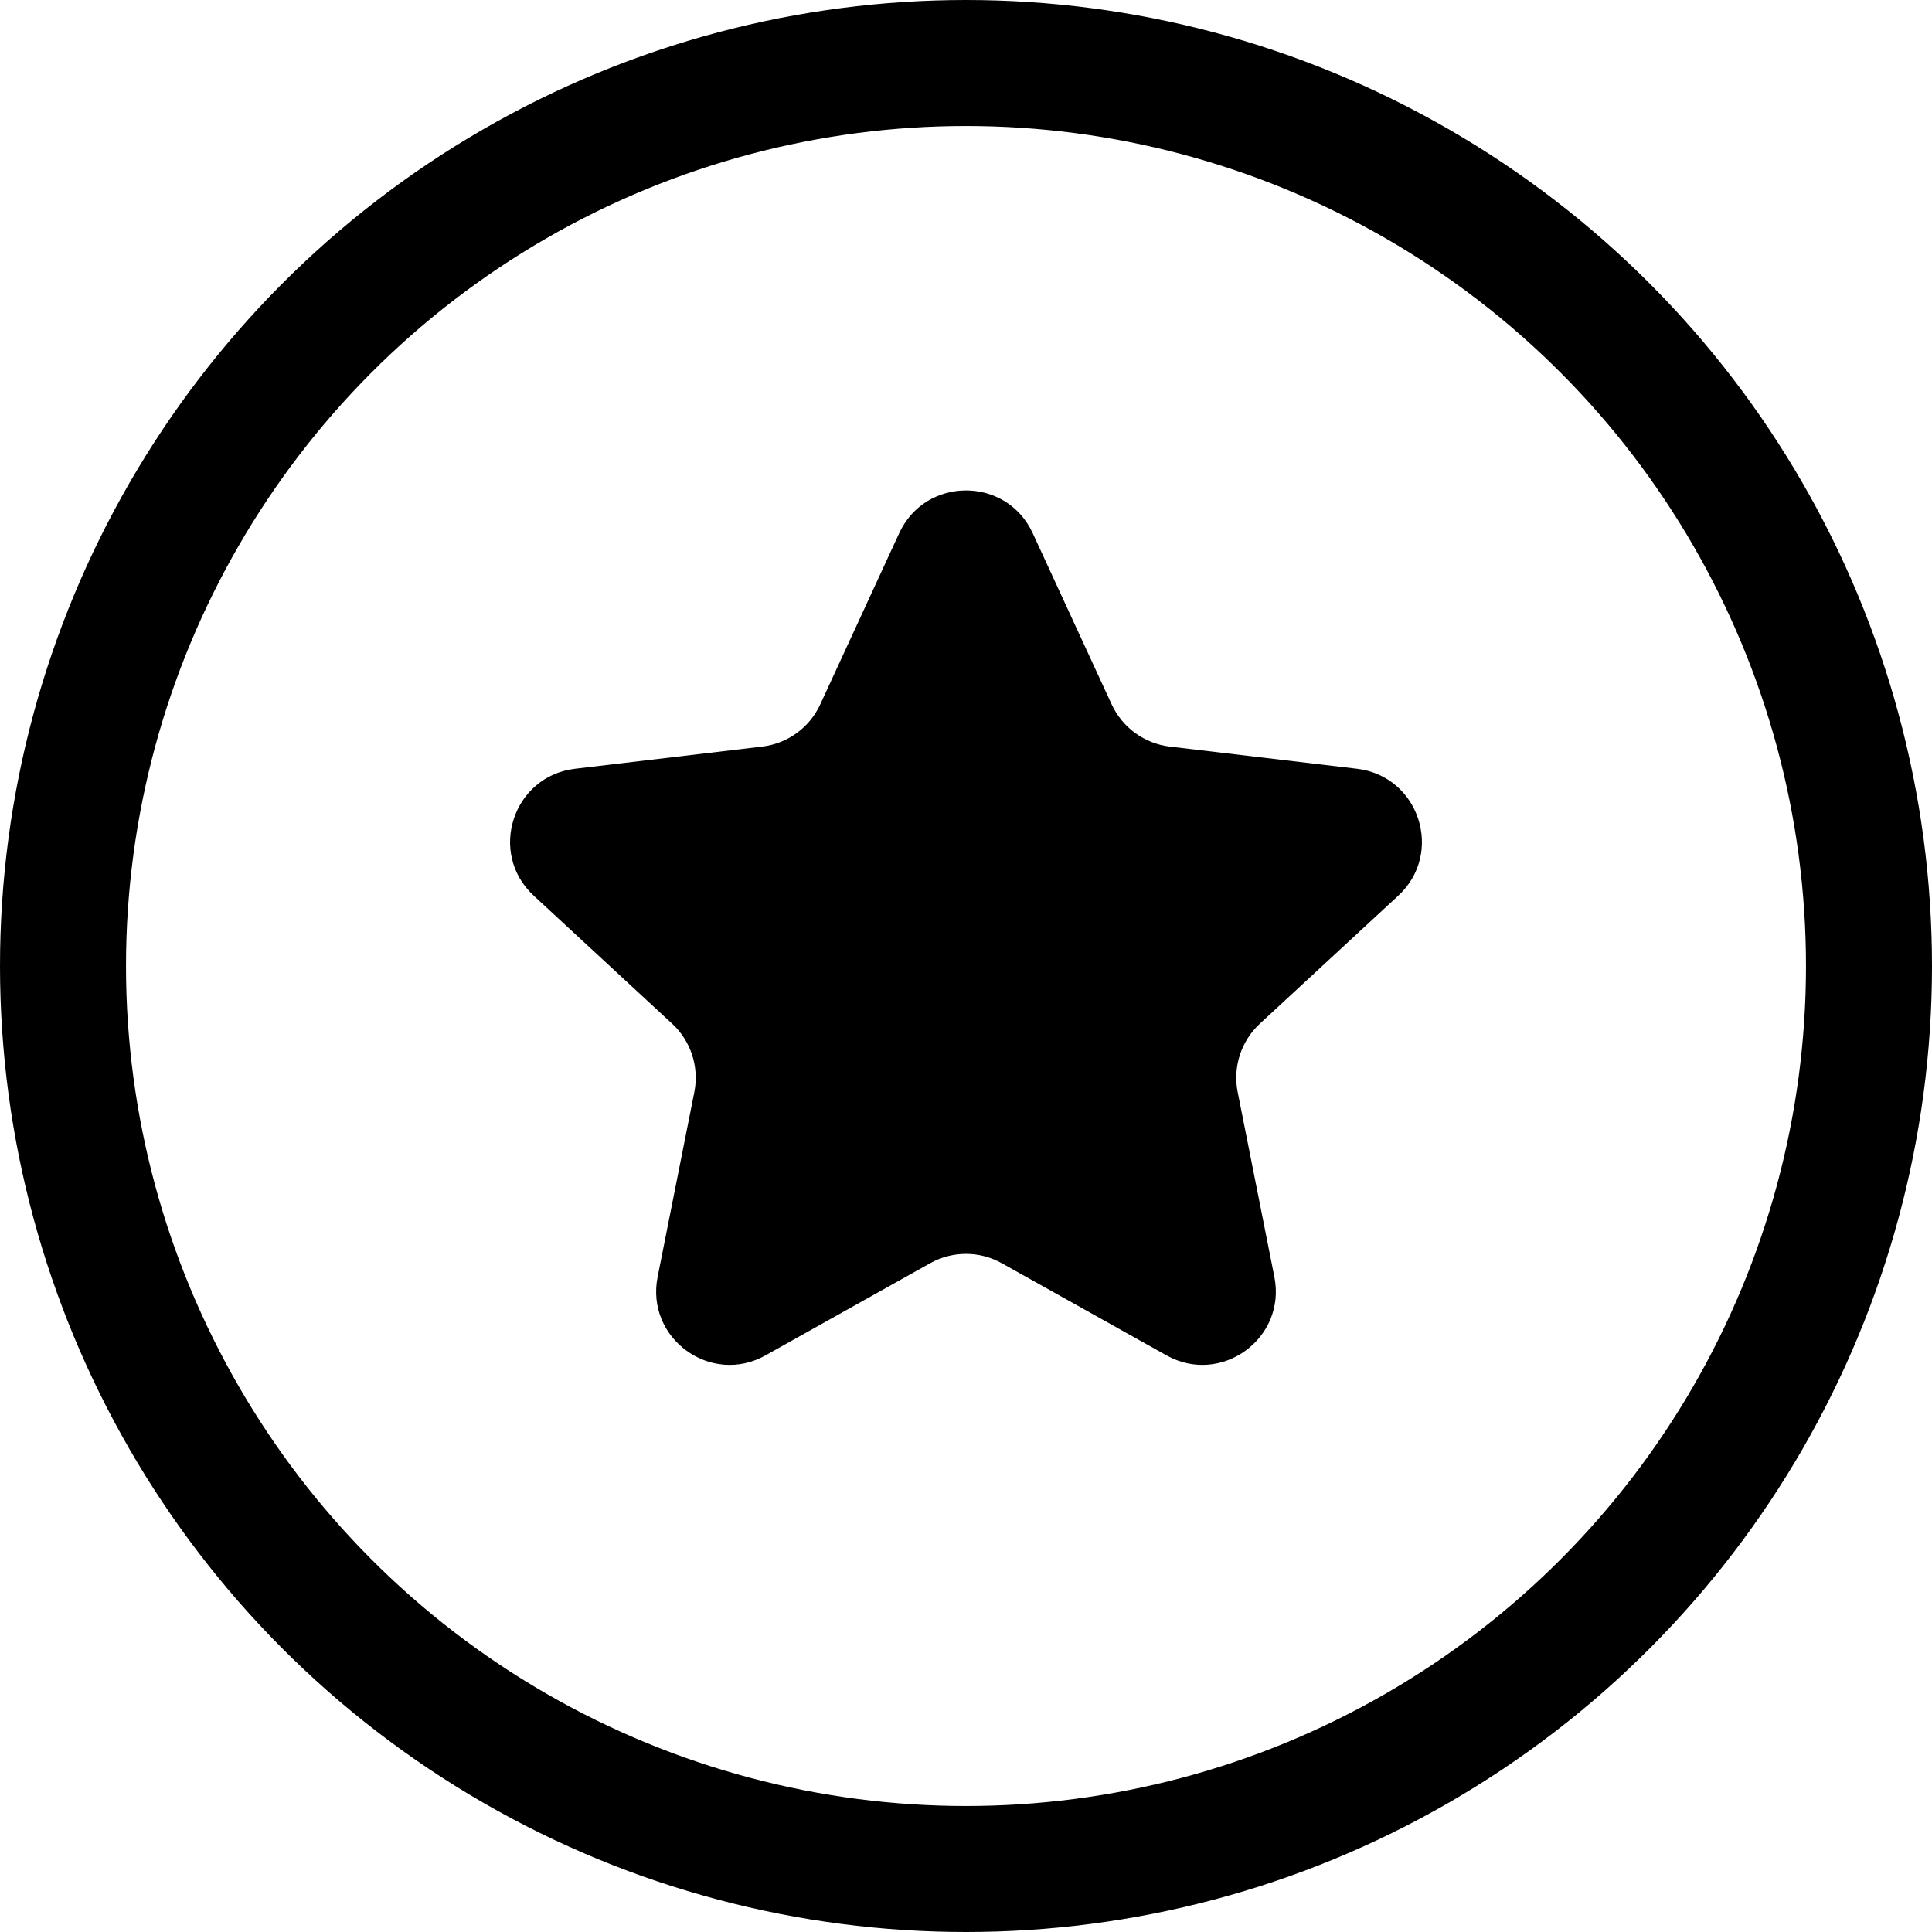
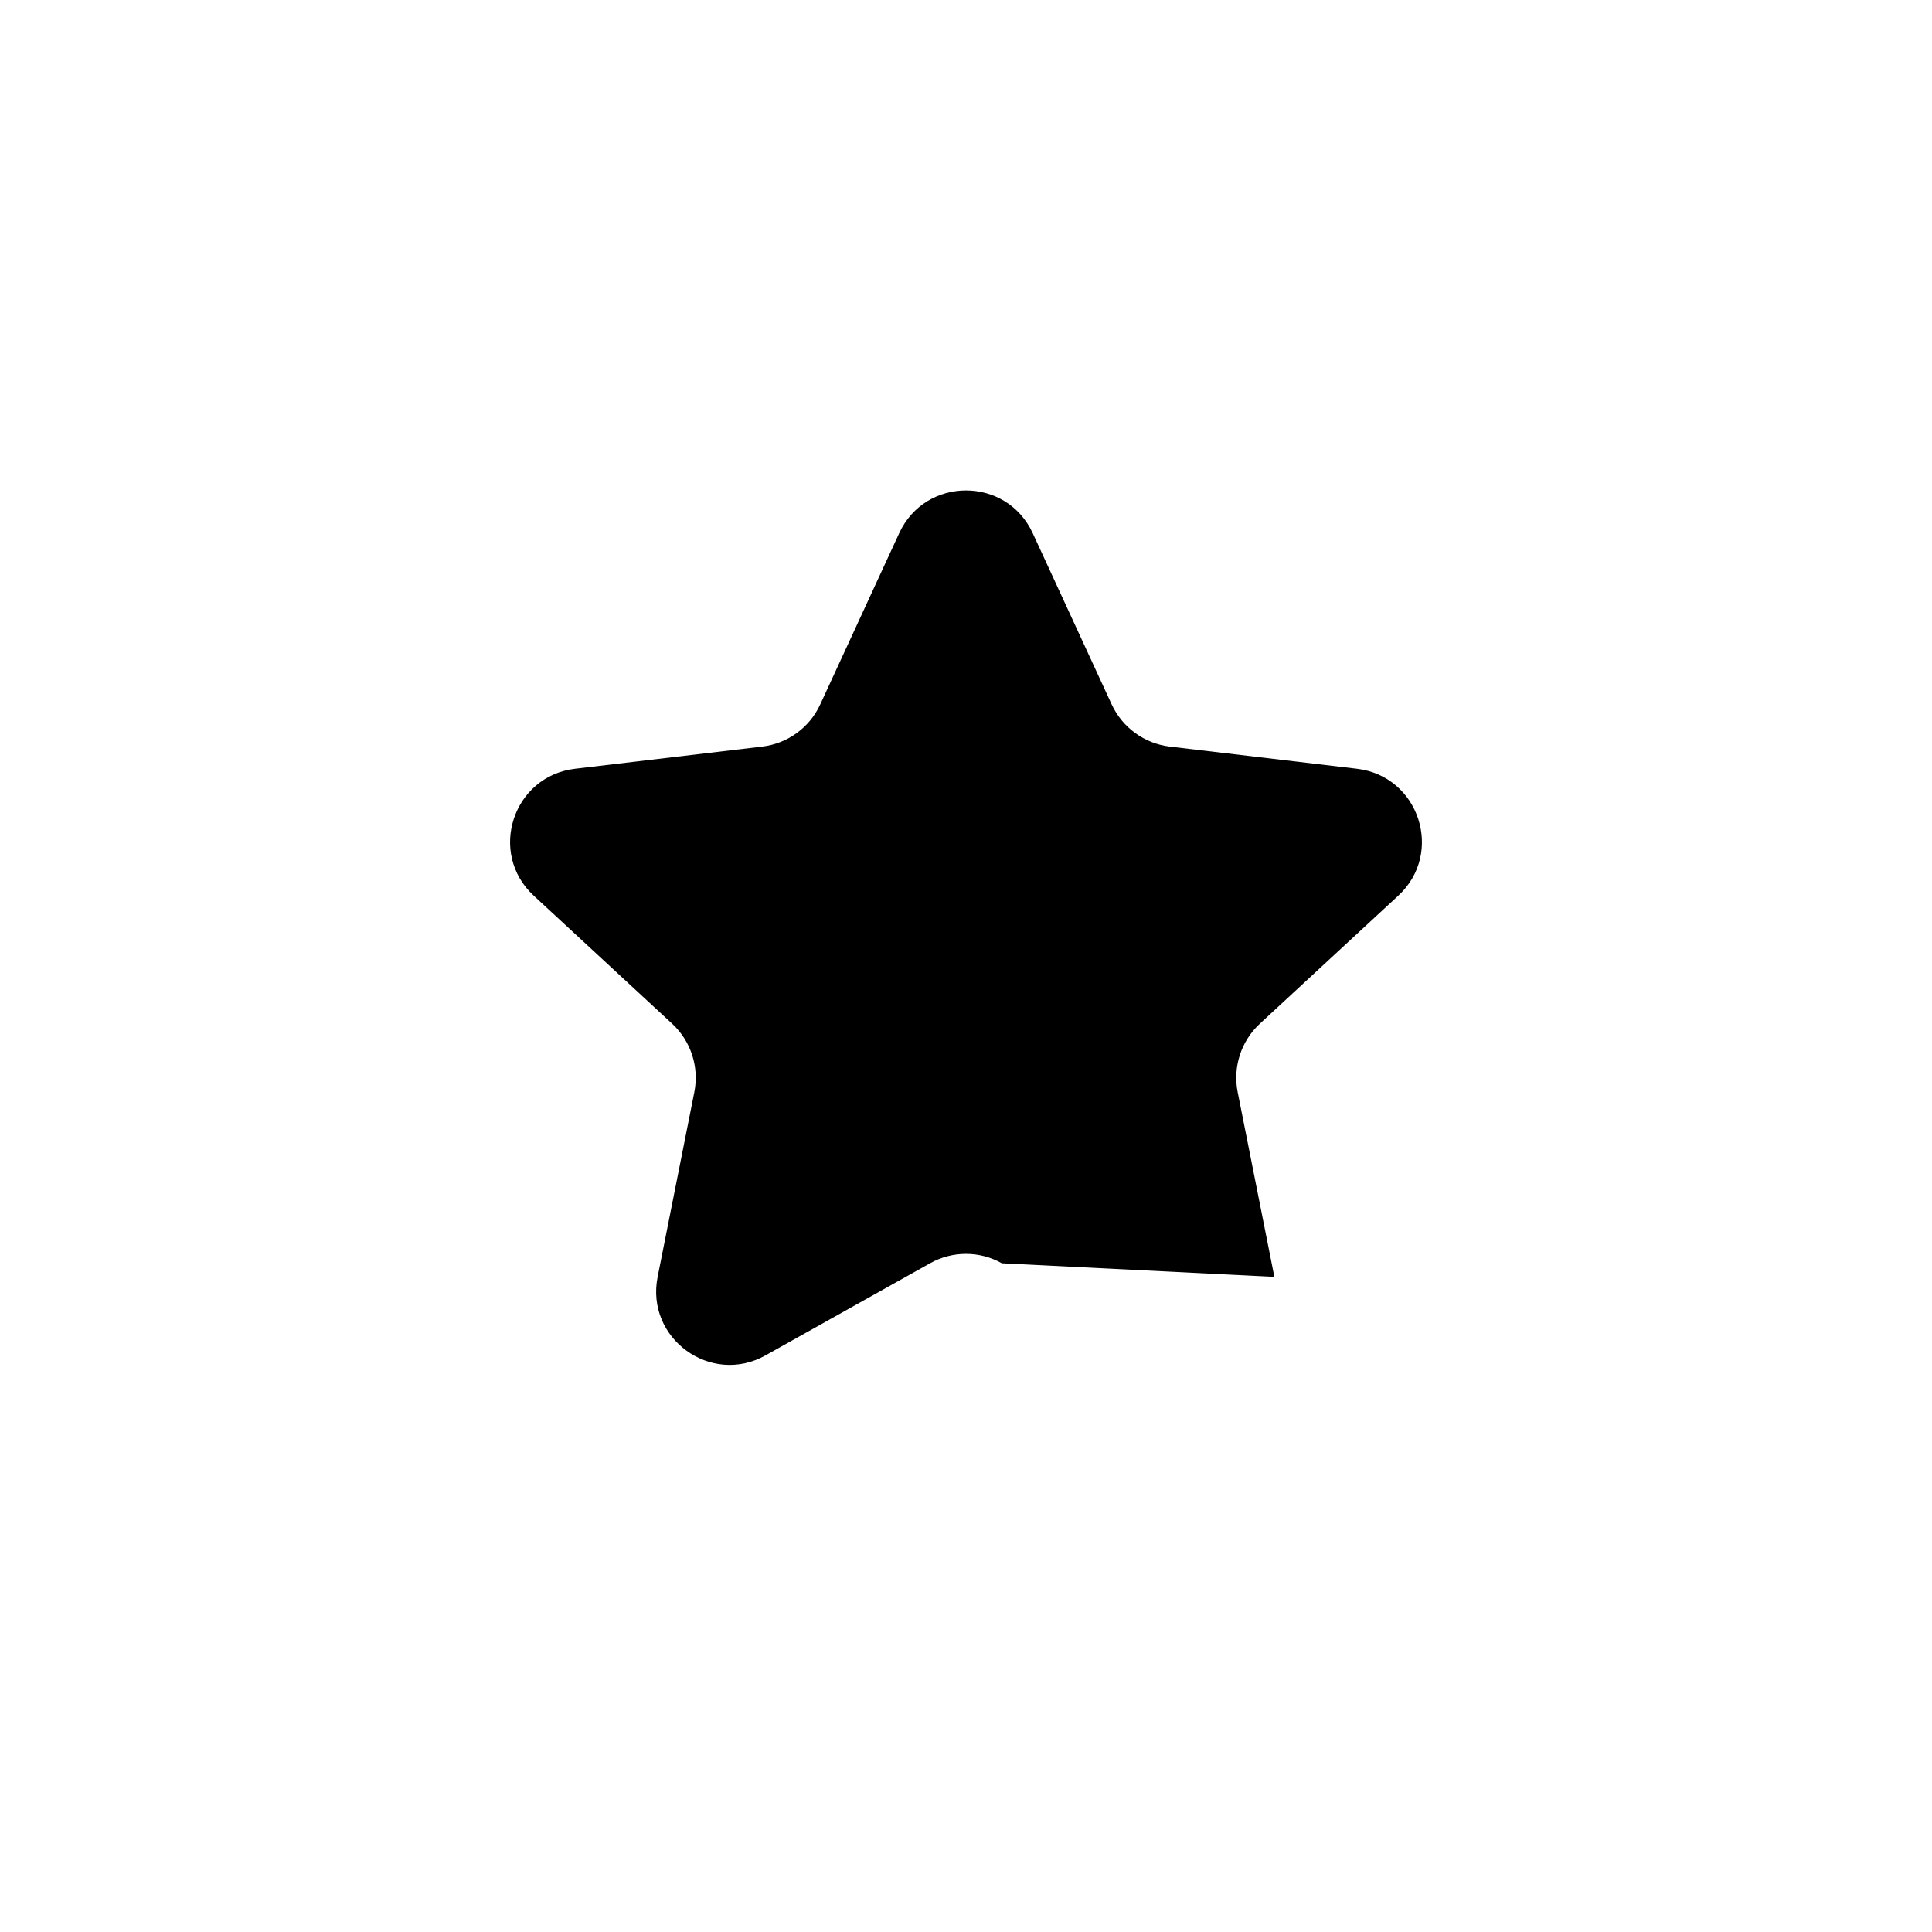
<svg xmlns="http://www.w3.org/2000/svg" width="23" height="23" viewBox="0 0 23 23" fill="none">
-   <circle cx="11.5" cy="11.5" r="10.75" stroke="black" stroke-width="1.5" />
-   <path d="M10.705 6.347C11.018 5.669 11.982 5.669 12.294 6.347L13.234 8.385C13.362 8.662 13.624 8.852 13.926 8.888L16.155 9.152C16.896 9.24 17.194 10.156 16.646 10.663L14.998 12.187C14.775 12.394 14.675 12.702 14.734 13L15.171 15.201C15.317 15.934 14.537 16.5 13.886 16.135L11.927 15.039C11.662 14.89 11.338 14.89 11.072 15.039L9.114 16.135C8.463 16.5 7.683 15.934 7.829 15.201L8.266 13C8.325 12.702 8.225 12.394 8.002 12.187L6.354 10.663C5.806 10.156 6.104 9.24 6.845 9.152L9.074 8.888C9.376 8.852 9.638 8.662 9.765 8.385L10.705 6.347Z" fill="black" />
+   <path d="M10.705 6.347C11.018 5.669 11.982 5.669 12.294 6.347L13.234 8.385C13.362 8.662 13.624 8.852 13.926 8.888L16.155 9.152C16.896 9.24 17.194 10.156 16.646 10.663L14.998 12.187C14.775 12.394 14.675 12.702 14.734 13L15.171 15.201L11.927 15.039C11.662 14.89 11.338 14.89 11.072 15.039L9.114 16.135C8.463 16.5 7.683 15.934 7.829 15.201L8.266 13C8.325 12.702 8.225 12.394 8.002 12.187L6.354 10.663C5.806 10.156 6.104 9.24 6.845 9.152L9.074 8.888C9.376 8.852 9.638 8.662 9.765 8.385L10.705 6.347Z" fill="black" />
</svg>